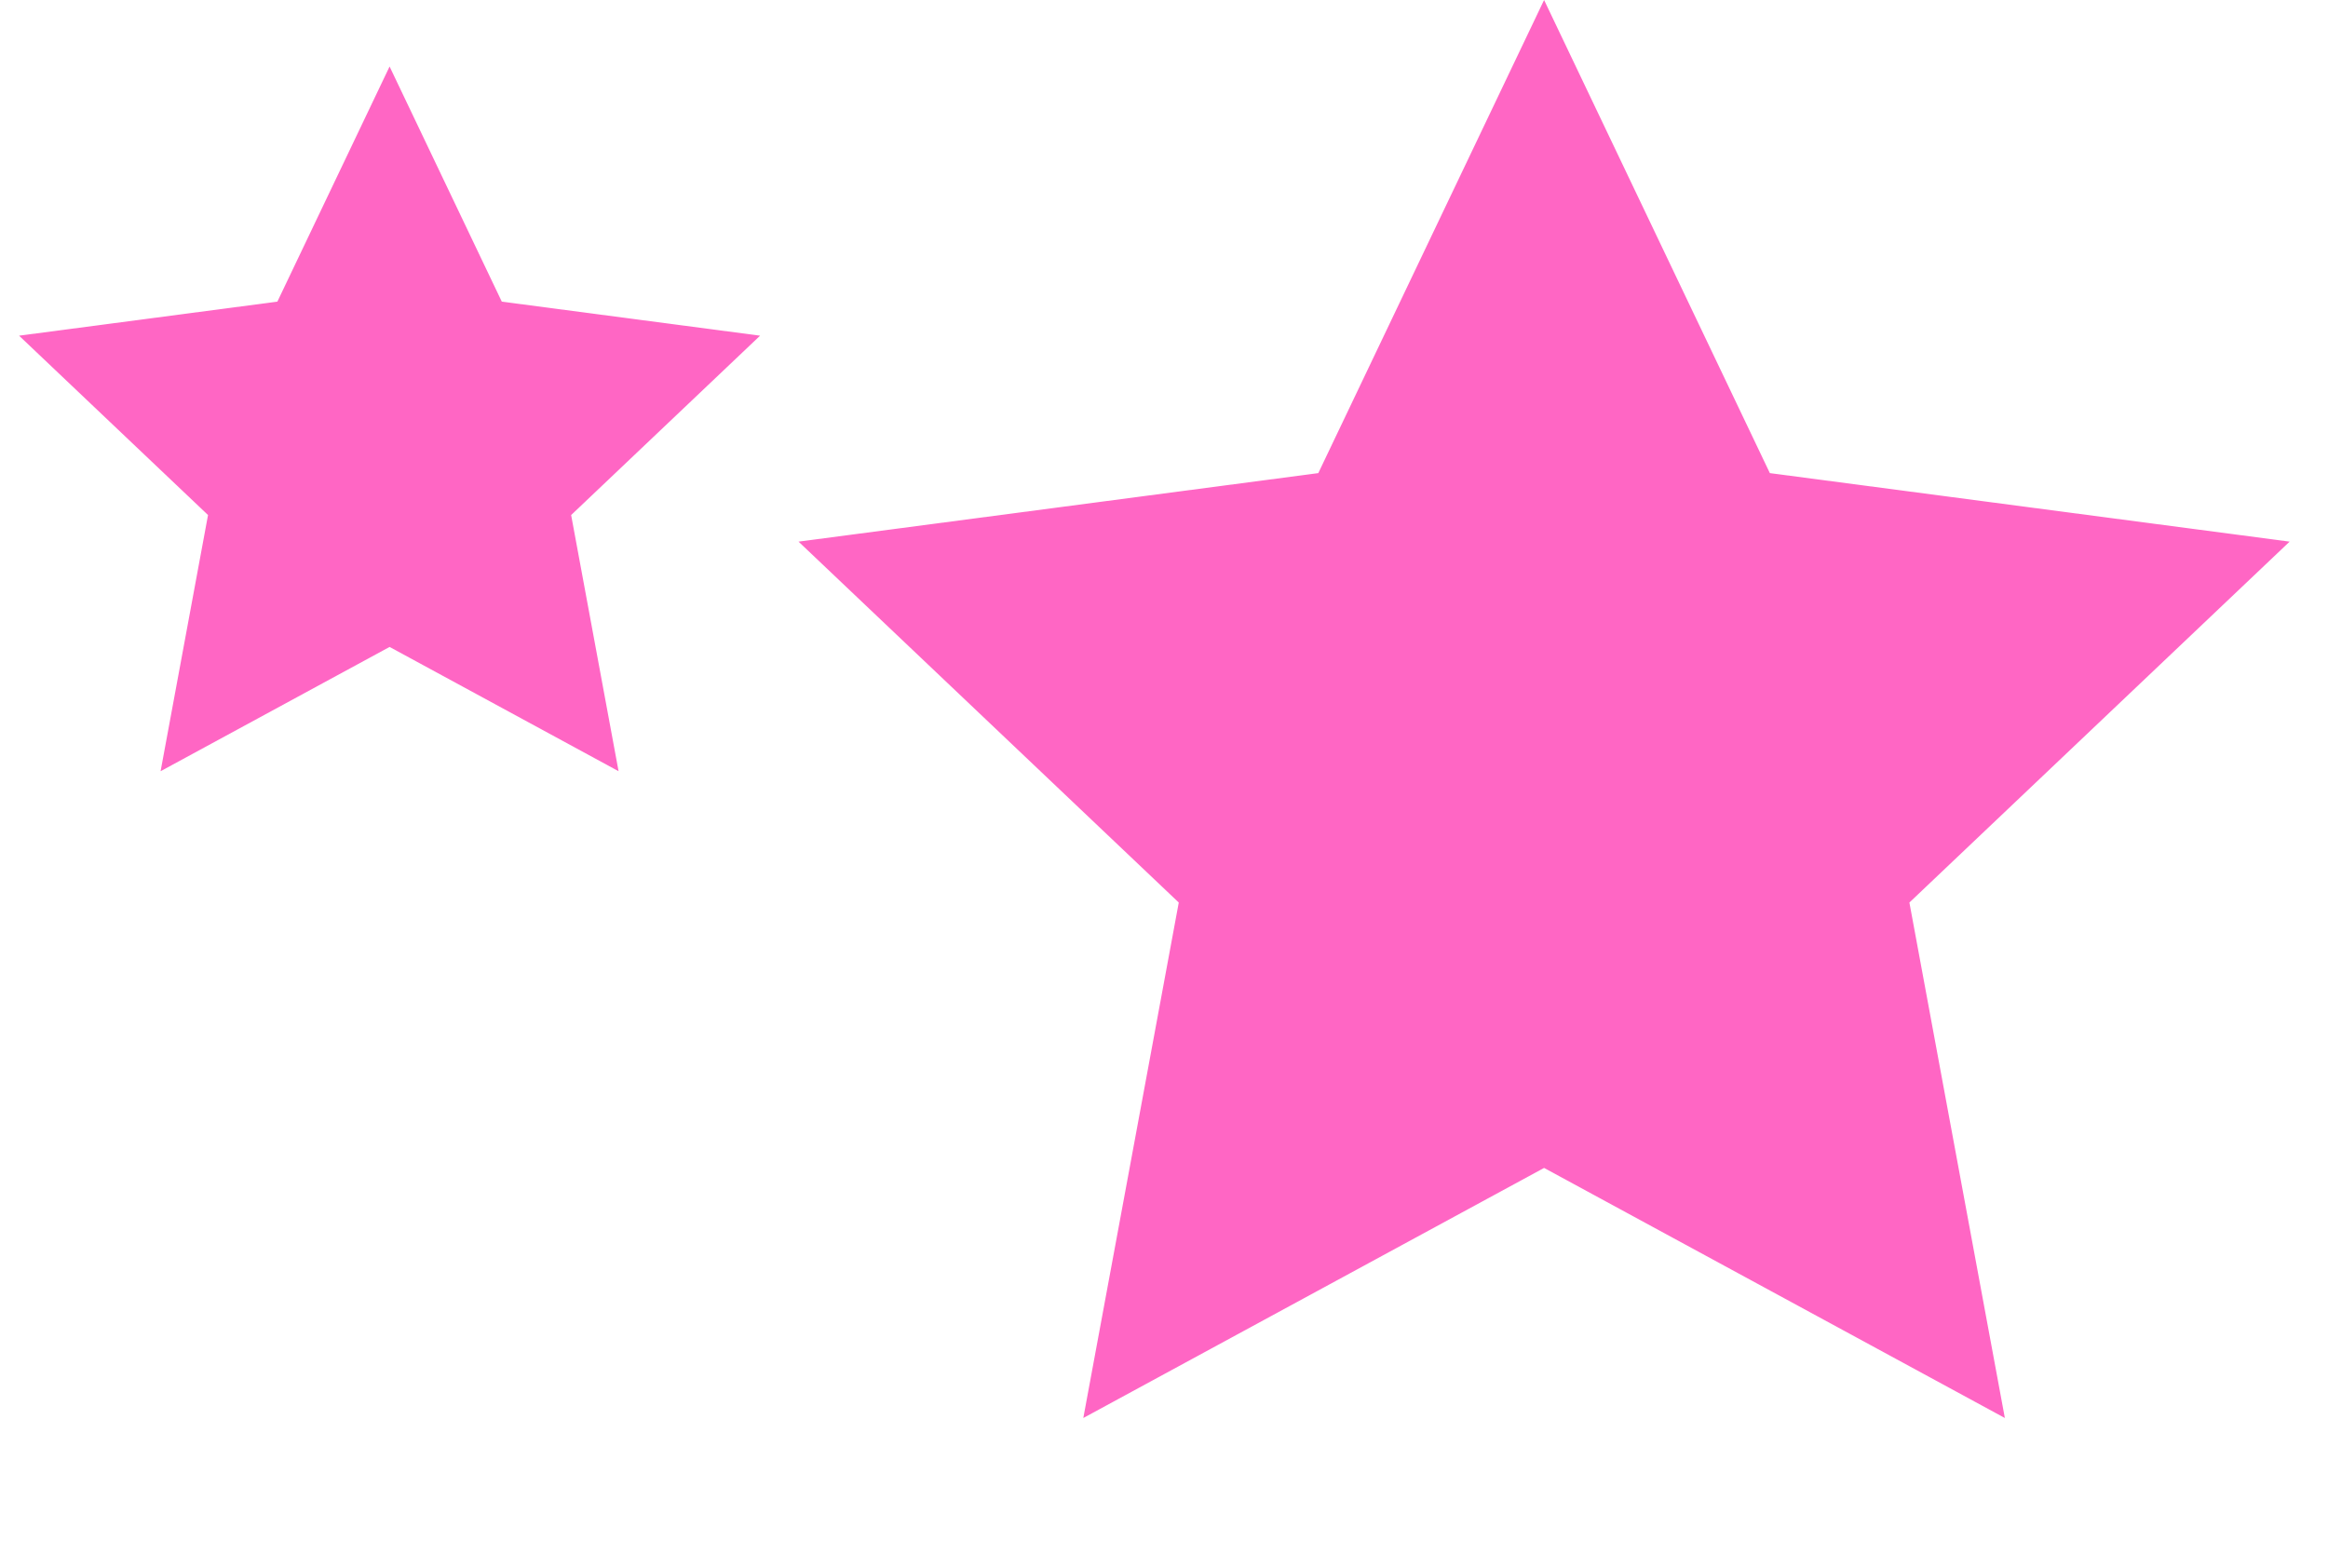
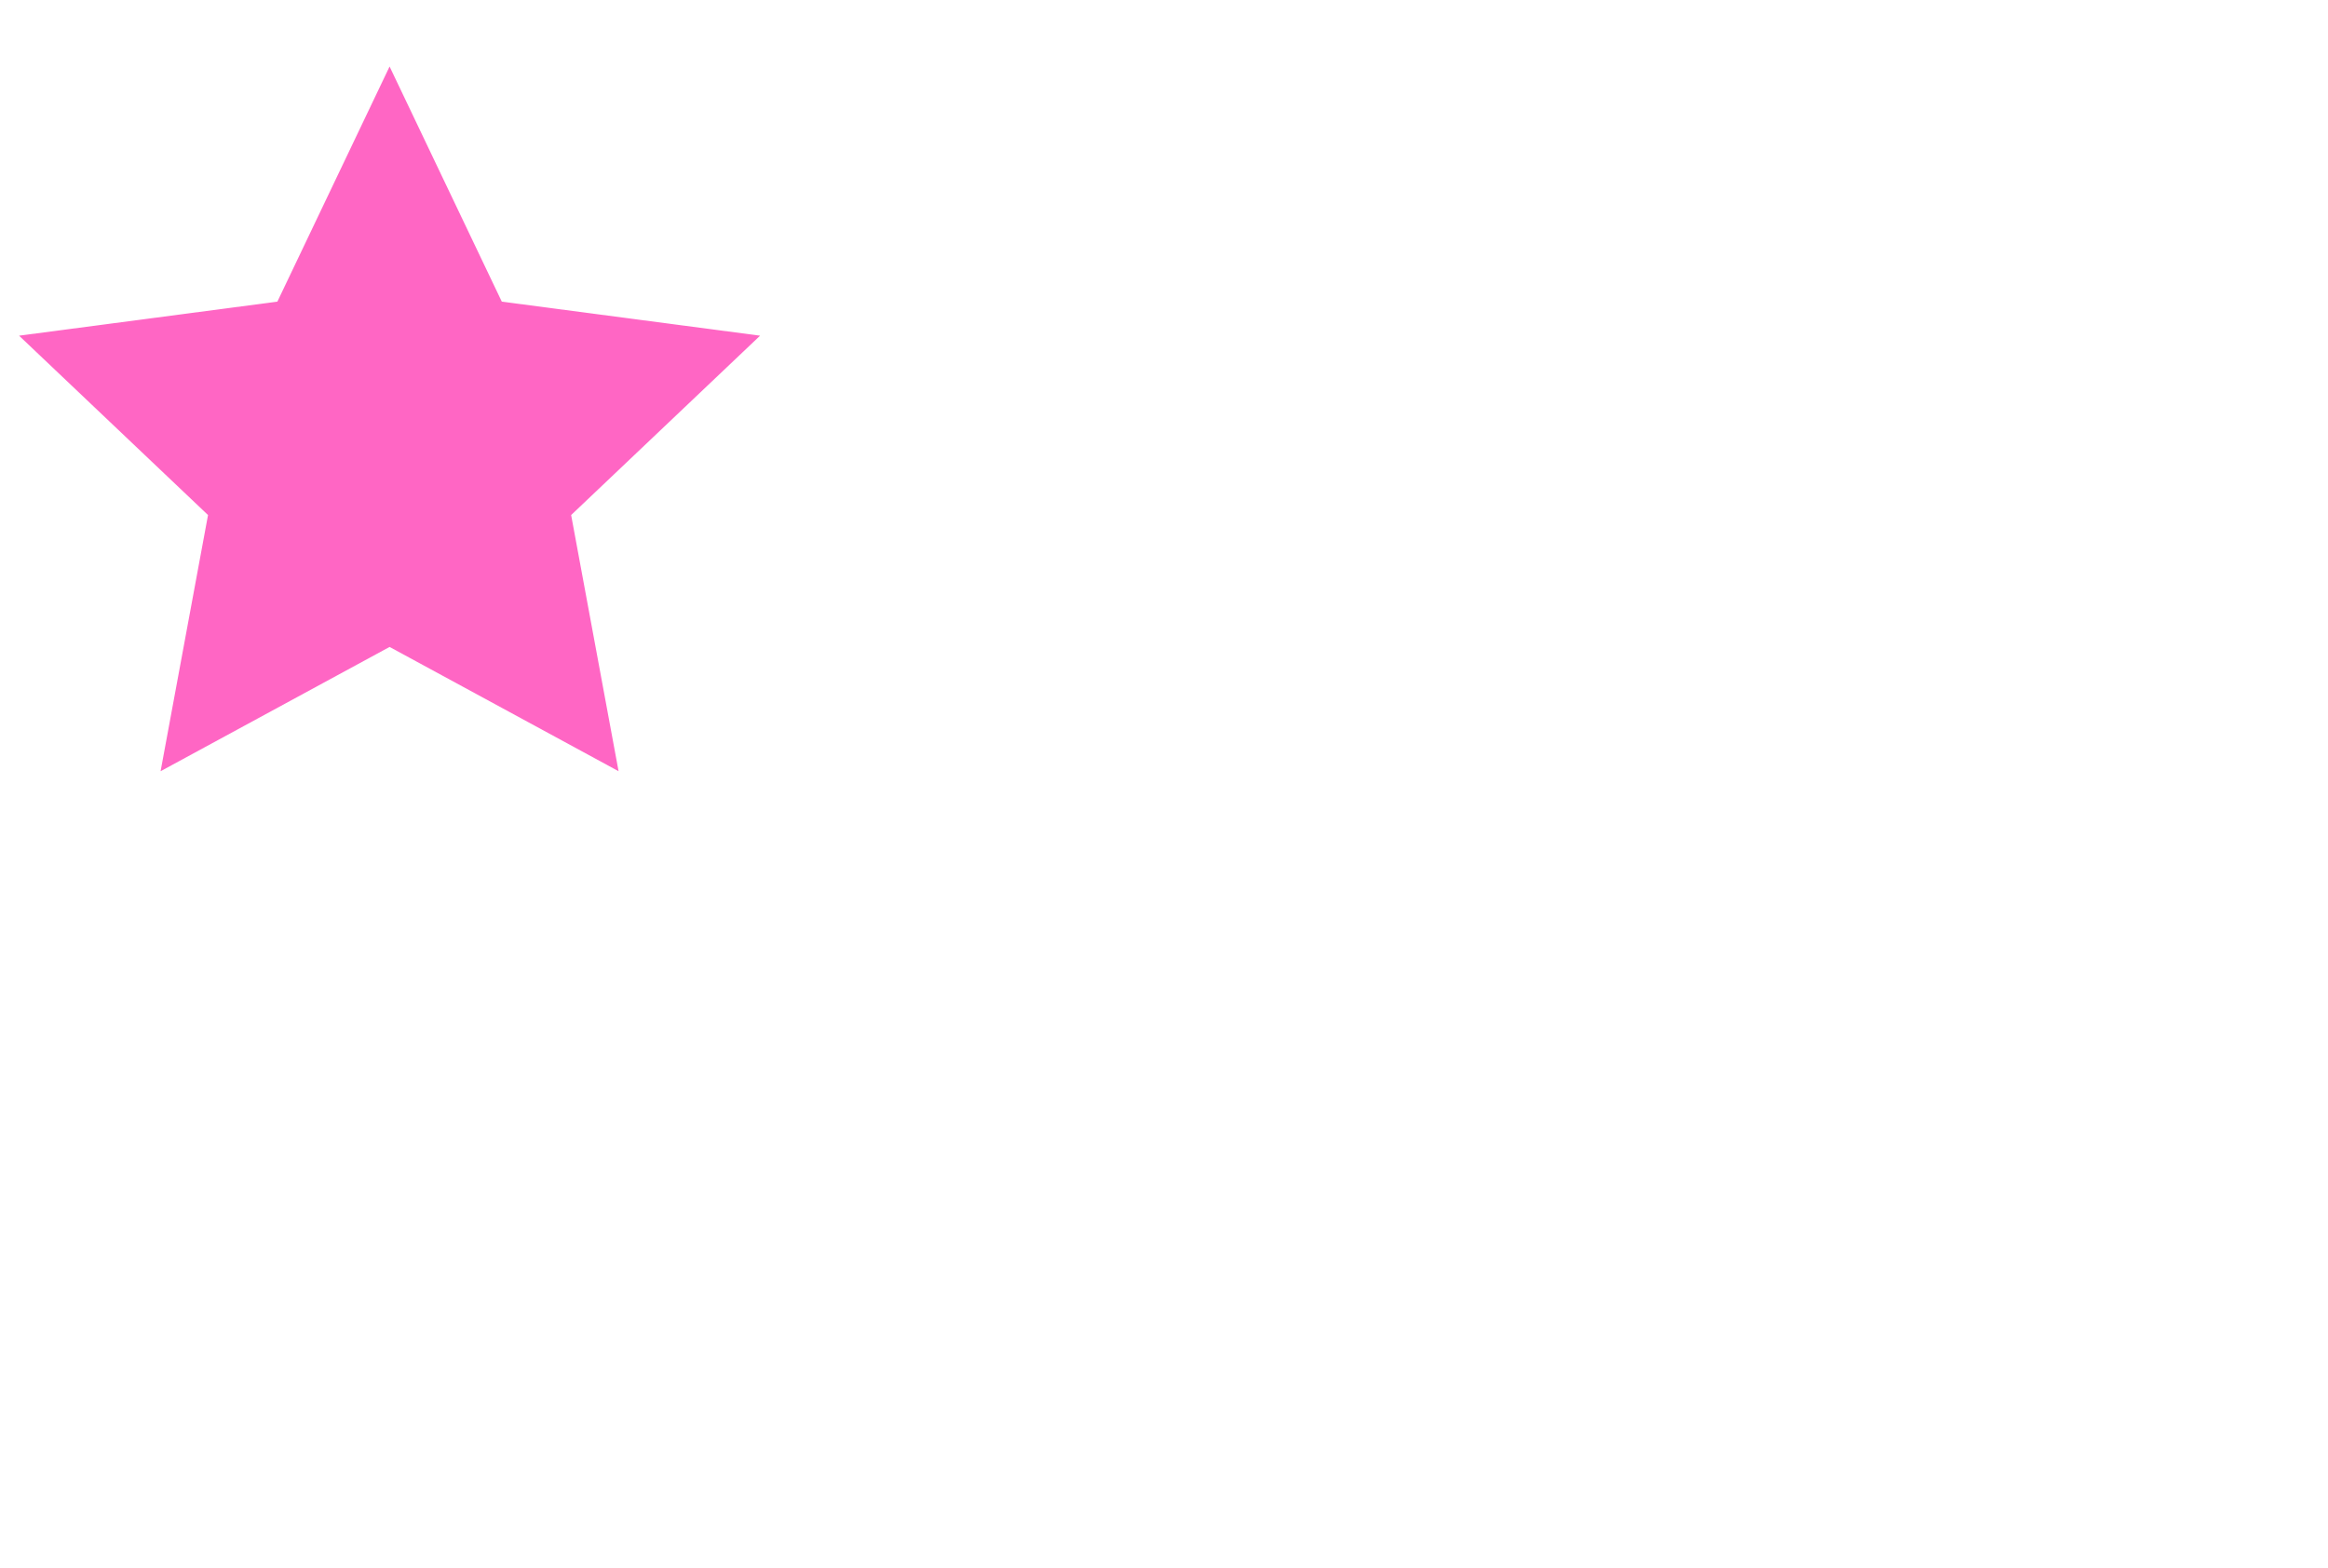
<svg xmlns="http://www.w3.org/2000/svg" width="245" height="165" viewBox="0 0 245 165" fill="none">
-   <path d="M162.5 0L186.261 49.795L240.962 57.006L200.946 94.992L210.992 149.244L162.5 122.925L114.008 149.244L124.054 94.992L84.038 57.006L138.739 49.795L162.5 0Z" fill="#FF66C4" />
  <path d="M41 7L52.809 31.747L79.993 35.33L60.107 54.208L65.099 81.17L41 68.09L16.901 81.17L21.893 54.208L2.007 35.33L29.191 31.747L41 7Z" fill="#FF66C4" />
</svg>